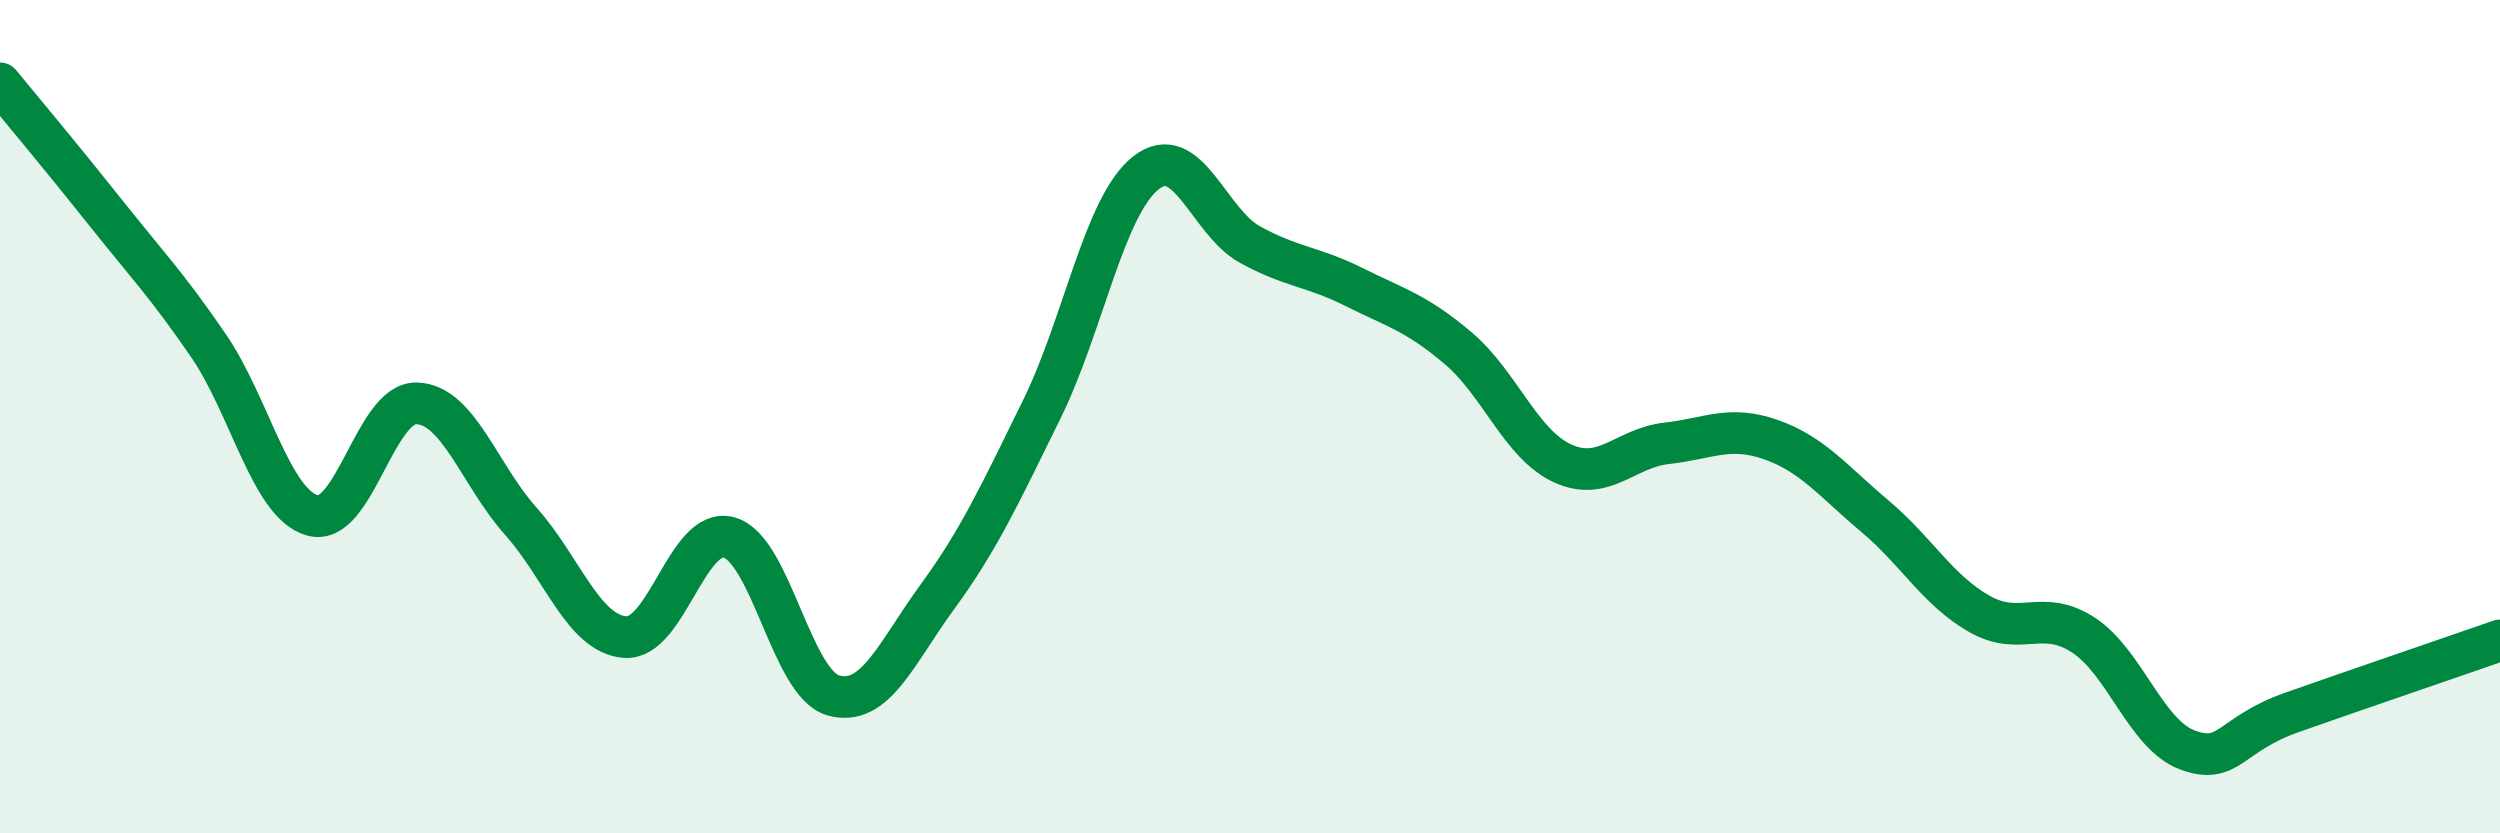
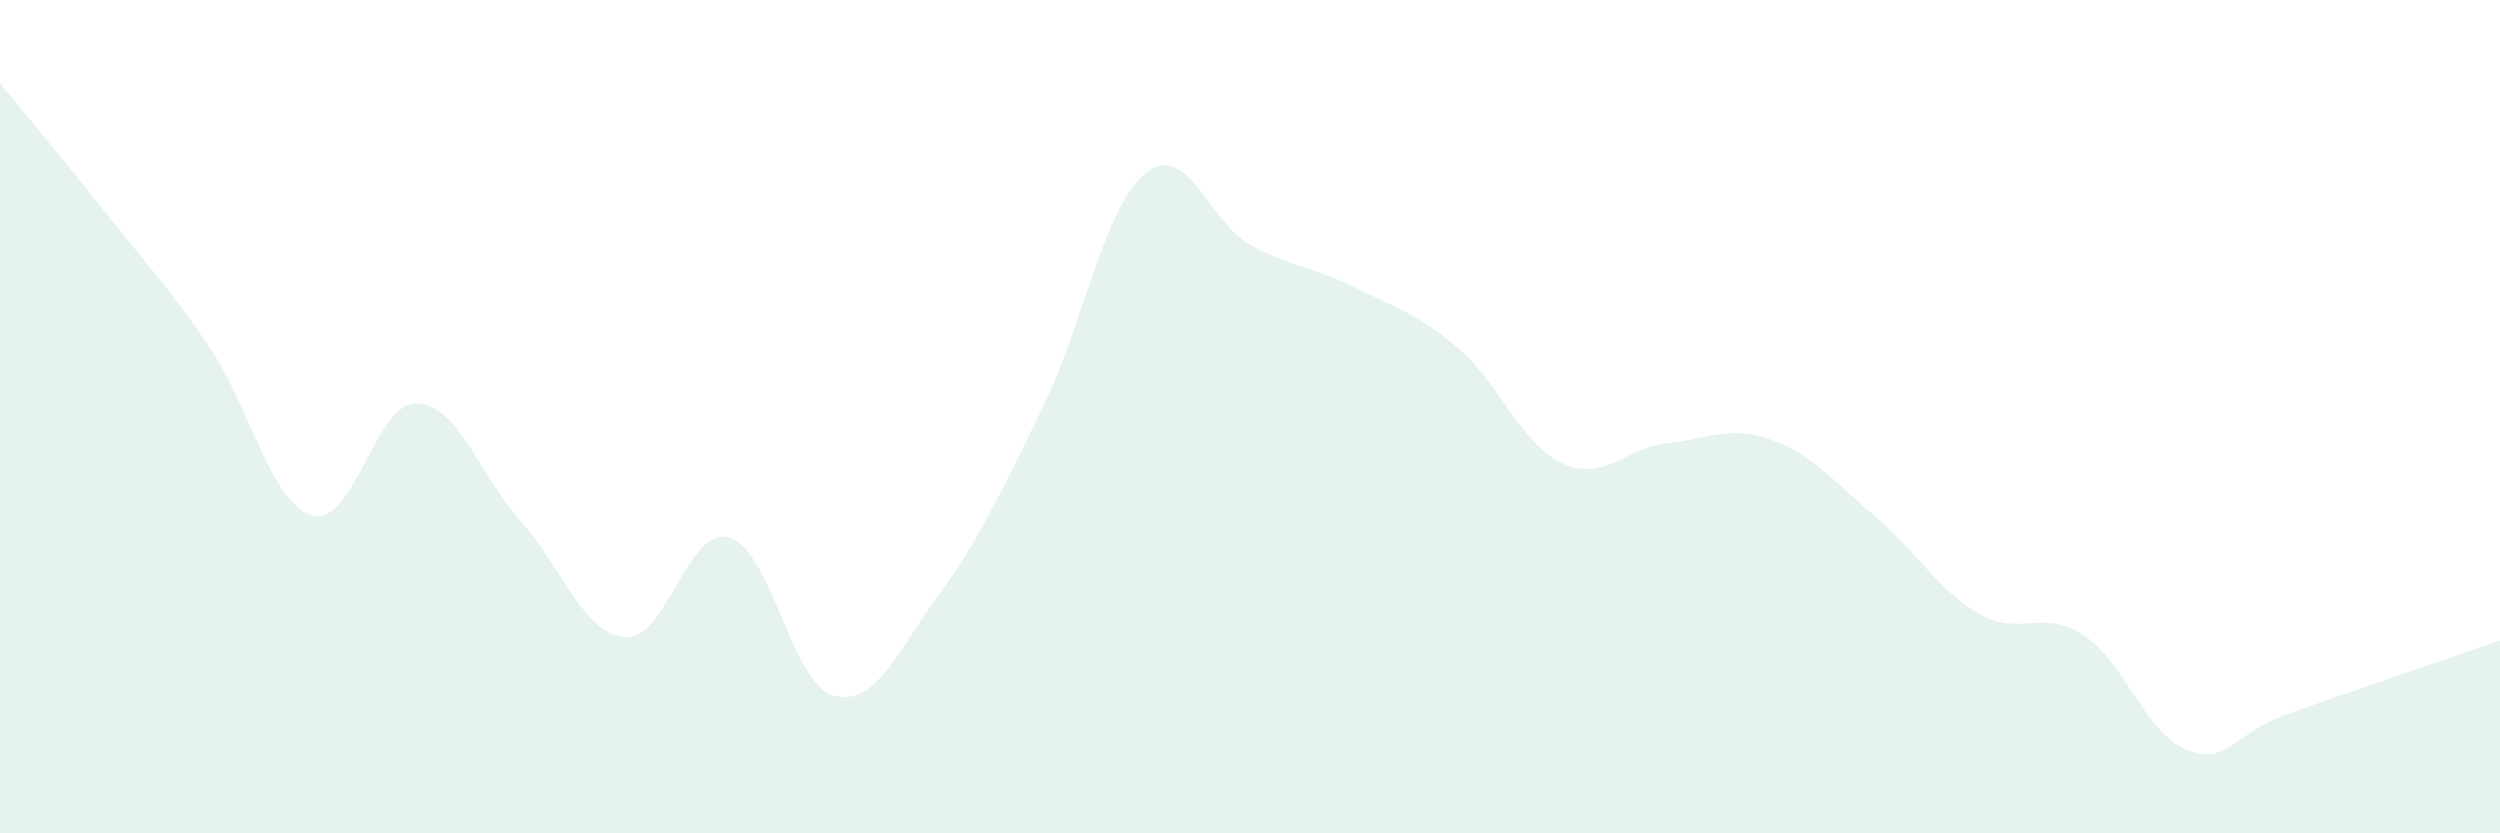
<svg xmlns="http://www.w3.org/2000/svg" width="60" height="20" viewBox="0 0 60 20">
  <path d="M 0,2 C 0.5,2.61 1.5,3.8 2.5,5.06 C 3.5,6.32 4,6.83 5,8.29 C 6,9.75 6.5,12.09 7.5,12.37 C 8.5,12.65 9,9.65 10,9.68 C 11,9.71 11.5,11.39 12.5,12.51 C 13.5,13.63 14,15.21 15,15.29 C 16,15.37 16.5,12.62 17.5,12.9 C 18.5,13.18 19,16.41 20,16.69 C 21,16.97 21.5,15.69 22.5,14.32 C 23.5,12.95 24,11.86 25,9.83 C 26,7.8 26.5,4.94 27.5,4.15 C 28.5,3.36 29,5.32 30,5.87 C 31,6.42 31.5,6.39 32.5,6.89 C 33.5,7.39 34,7.51 35,8.36 C 36,9.21 36.5,10.66 37.5,11.12 C 38.5,11.58 39,10.75 40,10.64 C 41,10.53 41.5,10.2 42.5,10.55 C 43.5,10.9 44,11.55 45,12.39 C 46,13.23 46.5,14.16 47.5,14.73 C 48.5,15.3 49,14.59 50,15.24 C 51,15.89 51.5,17.63 52.5,18 C 53.5,18.37 53.5,17.63 55,17.1 C 56.5,16.57 59,15.72 60,15.37L60 20L0 20Z" fill="#008740" opacity="0.1" stroke-linecap="round" stroke-linejoin="round" />
-   <path d="M 0,2 C 0.5,2.61 1.5,3.8 2.5,5.06 C 3.5,6.32 4,6.83 5,8.29 C 6,9.75 6.5,12.09 7.5,12.37 C 8.5,12.65 9,9.65 10,9.68 C 11,9.71 11.5,11.39 12.5,12.51 C 13.5,13.63 14,15.21 15,15.29 C 16,15.37 16.5,12.62 17.5,12.9 C 18.5,13.18 19,16.41 20,16.69 C 21,16.97 21.5,15.69 22.5,14.32 C 23.5,12.95 24,11.86 25,9.83 C 26,7.8 26.5,4.94 27.5,4.15 C 28.5,3.36 29,5.32 30,5.87 C 31,6.42 31.5,6.39 32.5,6.89 C 33.5,7.39 34,7.51 35,8.36 C 36,9.21 36.5,10.66 37.5,11.12 C 38.5,11.58 39,10.75 40,10.64 C 41,10.53 41.5,10.2 42.5,10.55 C 43.5,10.9 44,11.55 45,12.39 C 46,13.23 46.5,14.16 47.5,14.73 C 48.5,15.3 49,14.59 50,15.24 C 51,15.89 51.5,17.63 52.5,18 C 53.5,18.37 53.5,17.63 55,17.1 C 56.5,16.57 59,15.72 60,15.37" stroke="#008740" stroke-width="1" fill="none" stroke-linecap="round" stroke-linejoin="round" />
</svg>